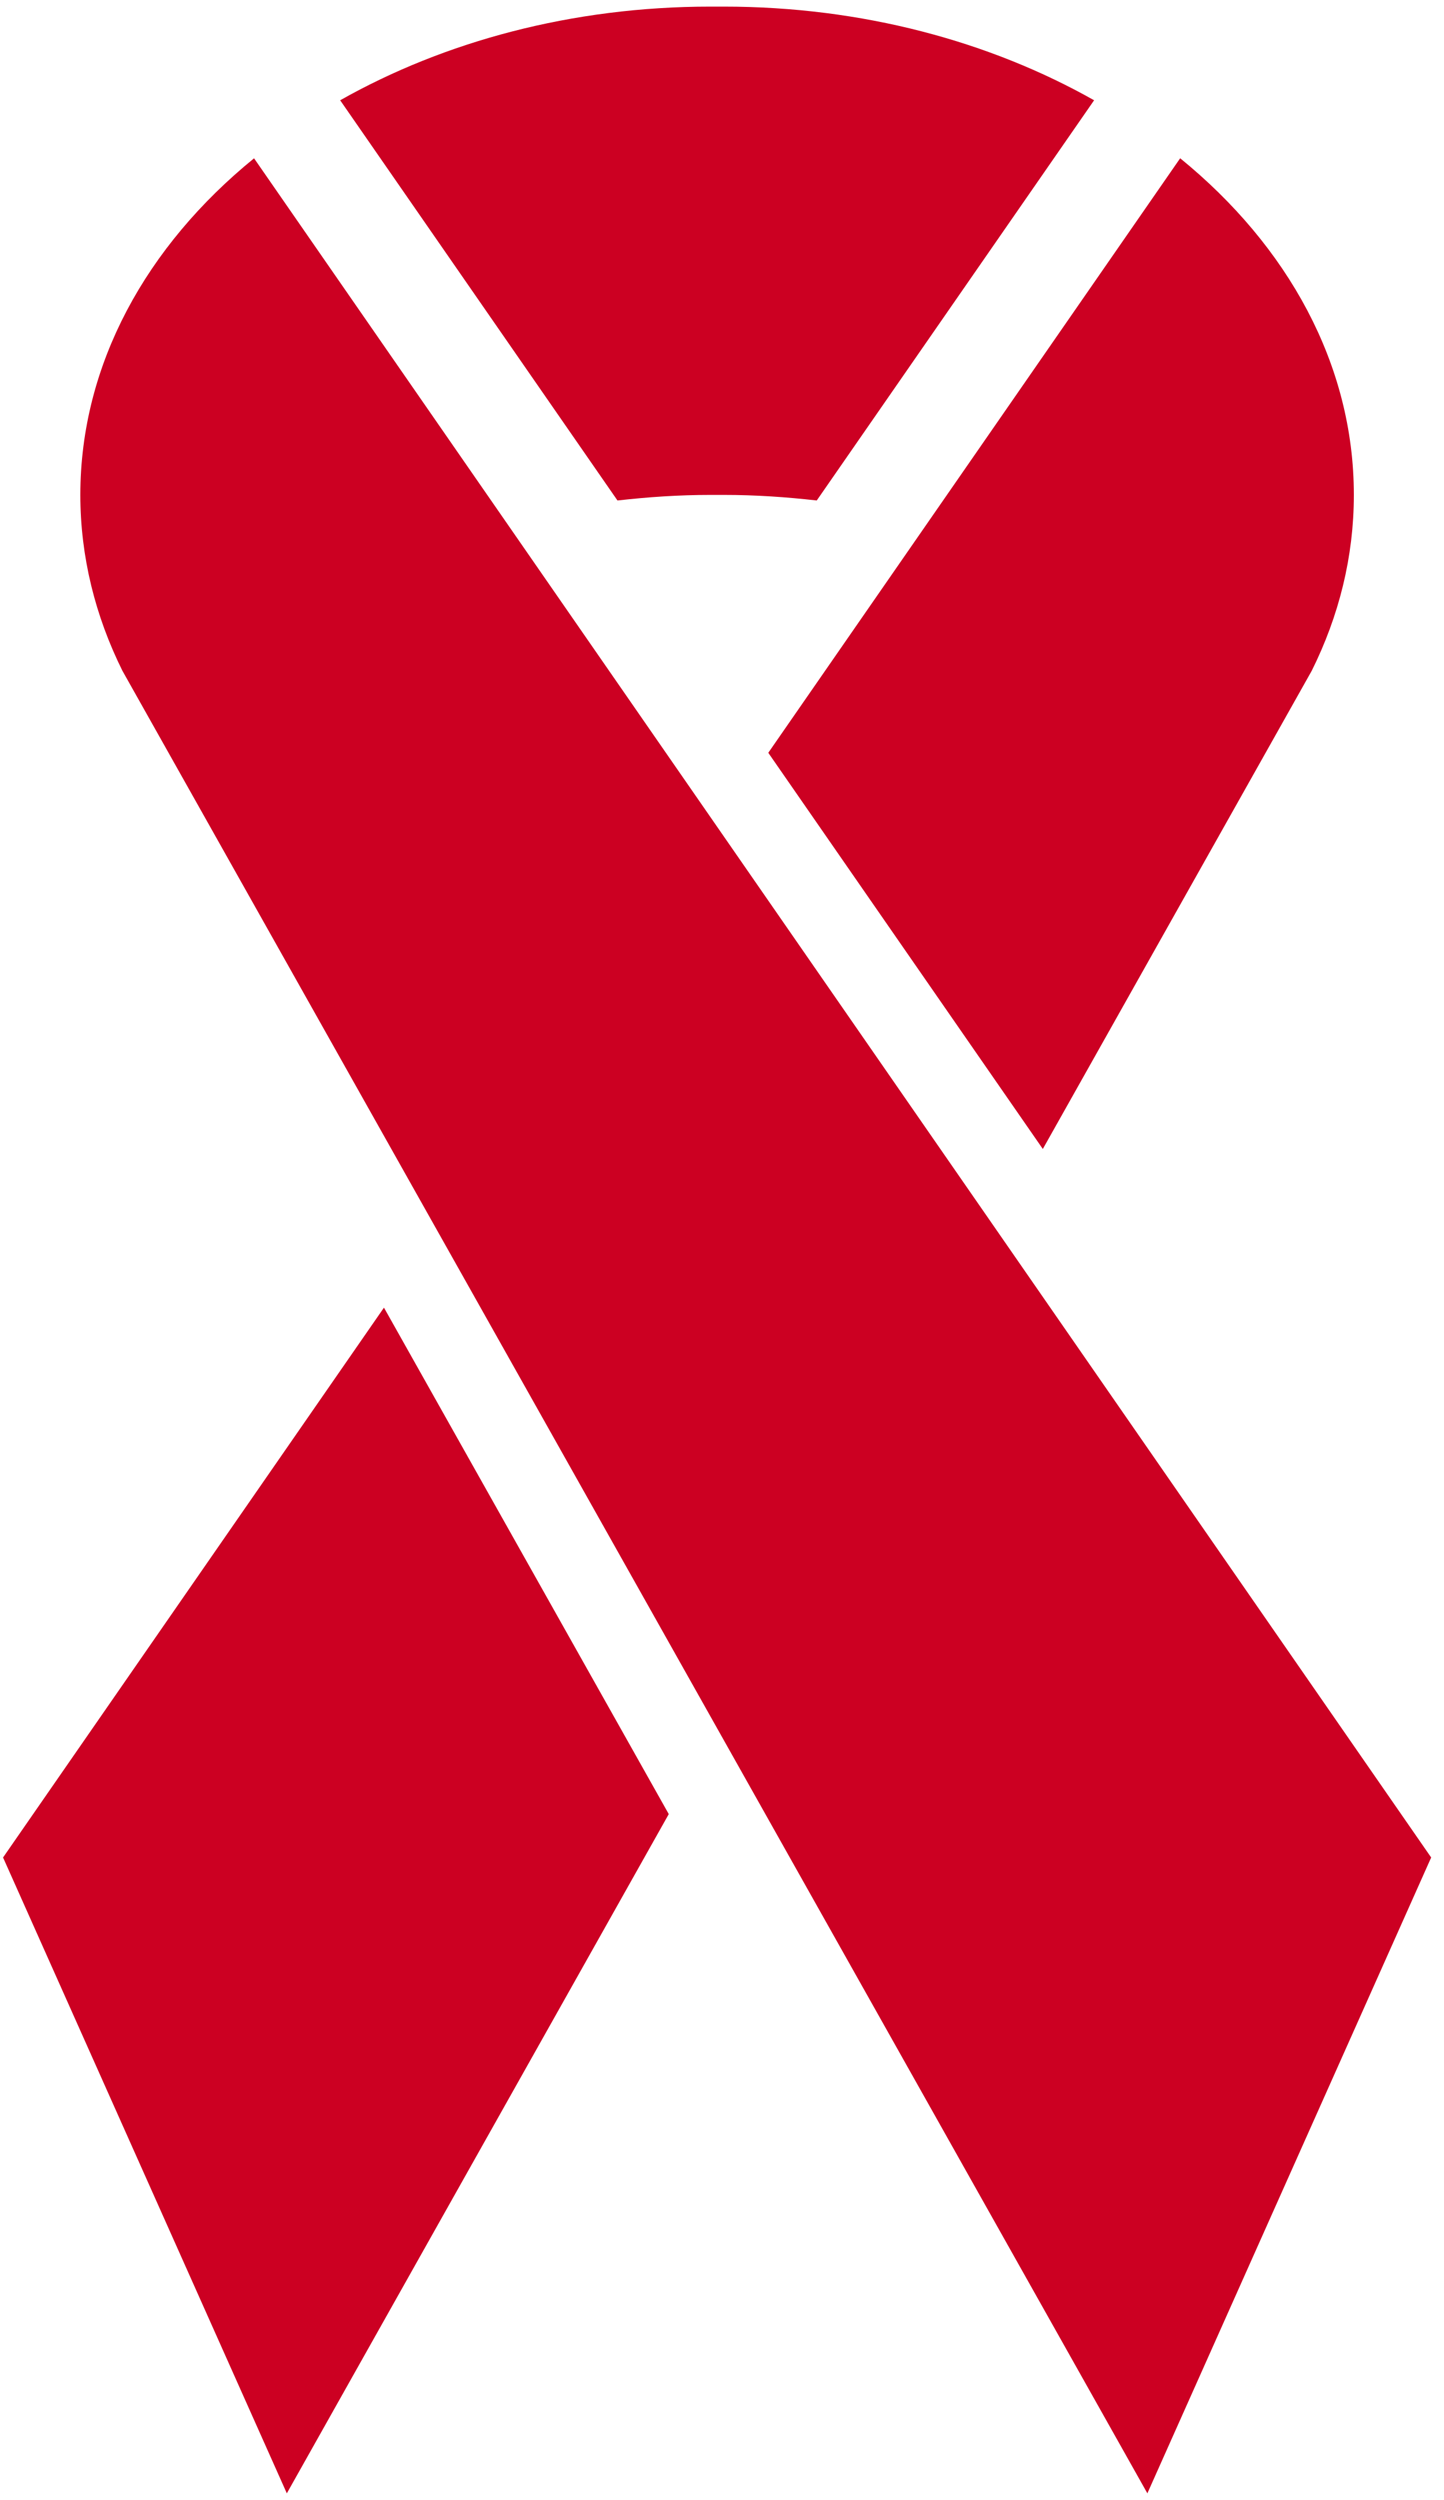
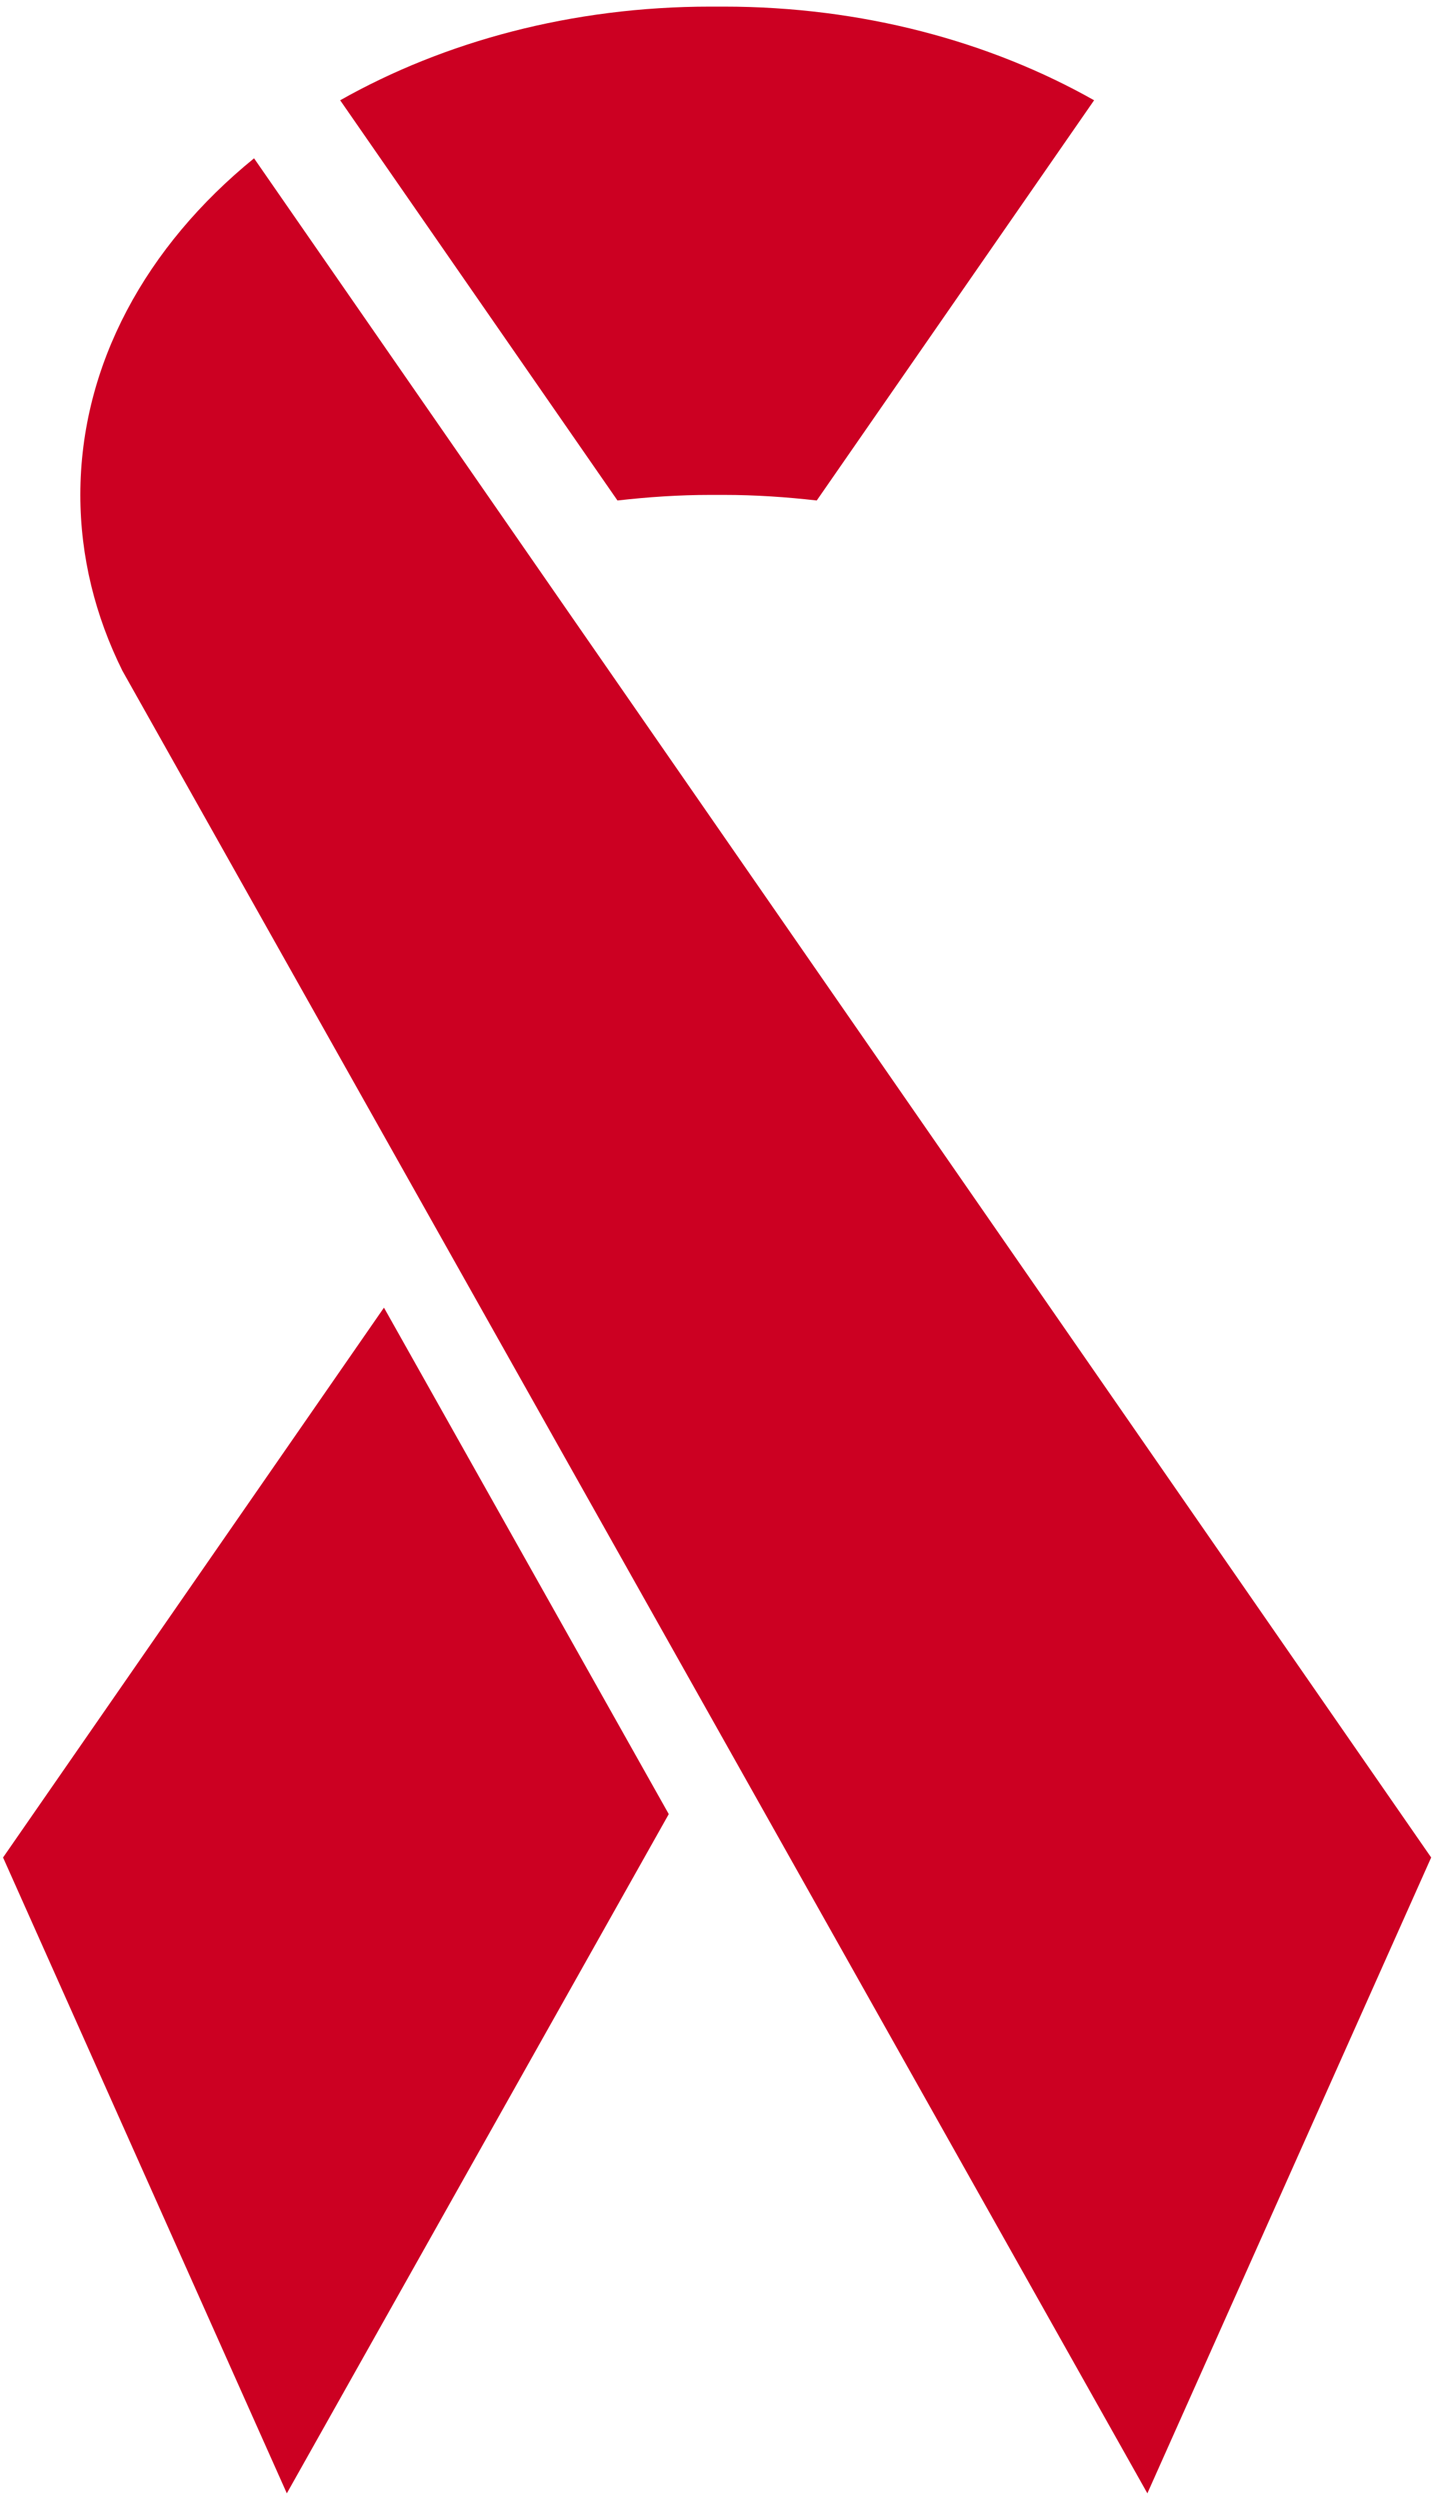
<svg xmlns="http://www.w3.org/2000/svg" width="52px" height="90px" viewBox="0 0 52 90" version="1.1">
  <title>Cancer Insurance (1C)</title>
  <desc>Created with Sketch.</desc>
  <g id="PL" stroke="none" stroke-width="1" fill="none" fill-rule="evenodd">
    <g id="Cancer-Insurance-(1C)" fill="#CC0022" fill-rule="nonzero">
      <path d="M22.236,18.018 C23.33,17.894 24.443,17.817 25.582,17.817 L26.065,17.817 C27.205,17.817 28.318,17.894 29.412,18.018 L39.4,3.61 C35.655,1.495 31.053,0.238 26.065,0.238 L25.582,0.238 C20.595,0.238 15.993,1.496 12.25,3.61 L22.236,18.018 Z" id="Path" />
      <path d="M9.155,5.708 L51.538,66.871 L41.318,89.762 L4.409,24.15 C3.434,22.187 2.893,20.049 2.893,17.817 C2.893,13.119 5.274,8.852 9.148,5.7 L9.155,5.708 Z" id="Path" />
-       <path d="M37.553,41.364 L47.236,24.15 C48.214,22.187 48.754,20.049 48.754,17.817 C48.754,13.119 46.373,8.852 42.502,5.7 L42.492,5.708 L27.667,27.101 L37.553,41.364 Z" id="Path" />
      <polygon id="Path" points="13.827 47.076 0.11 66.871 10.329 89.762 24.083 65.309" />
    </g>
  </g>
</svg>